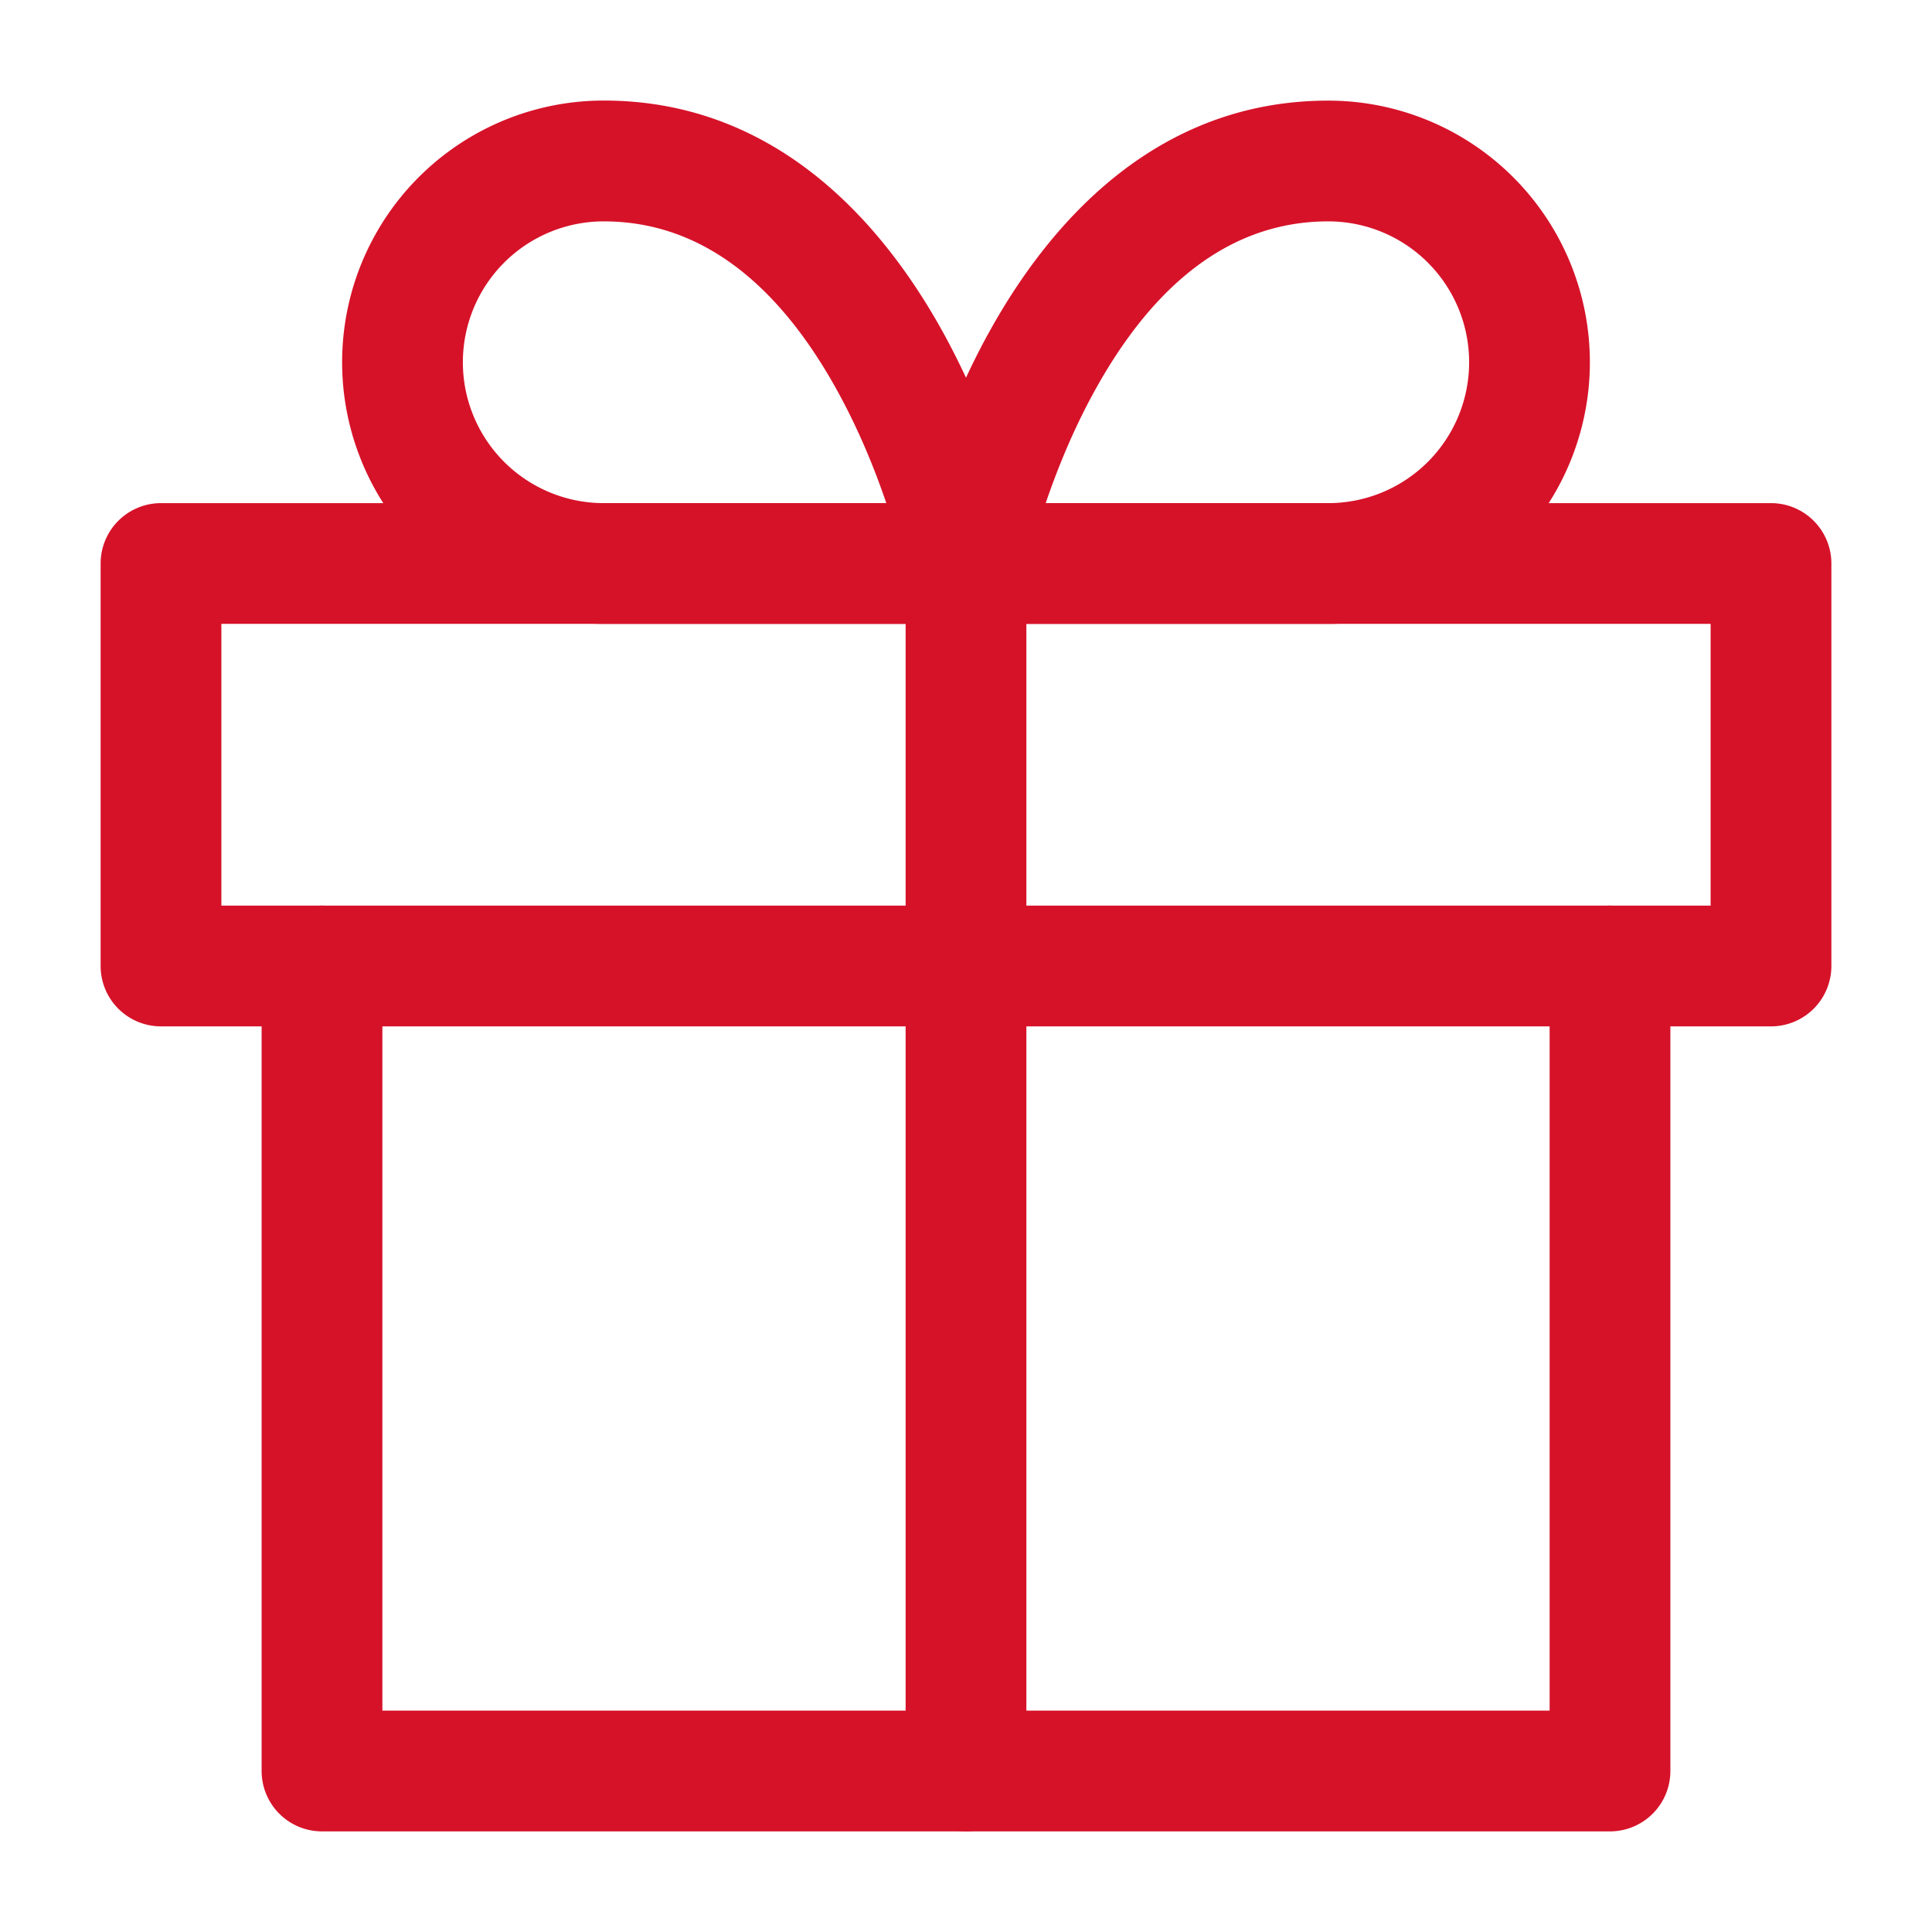
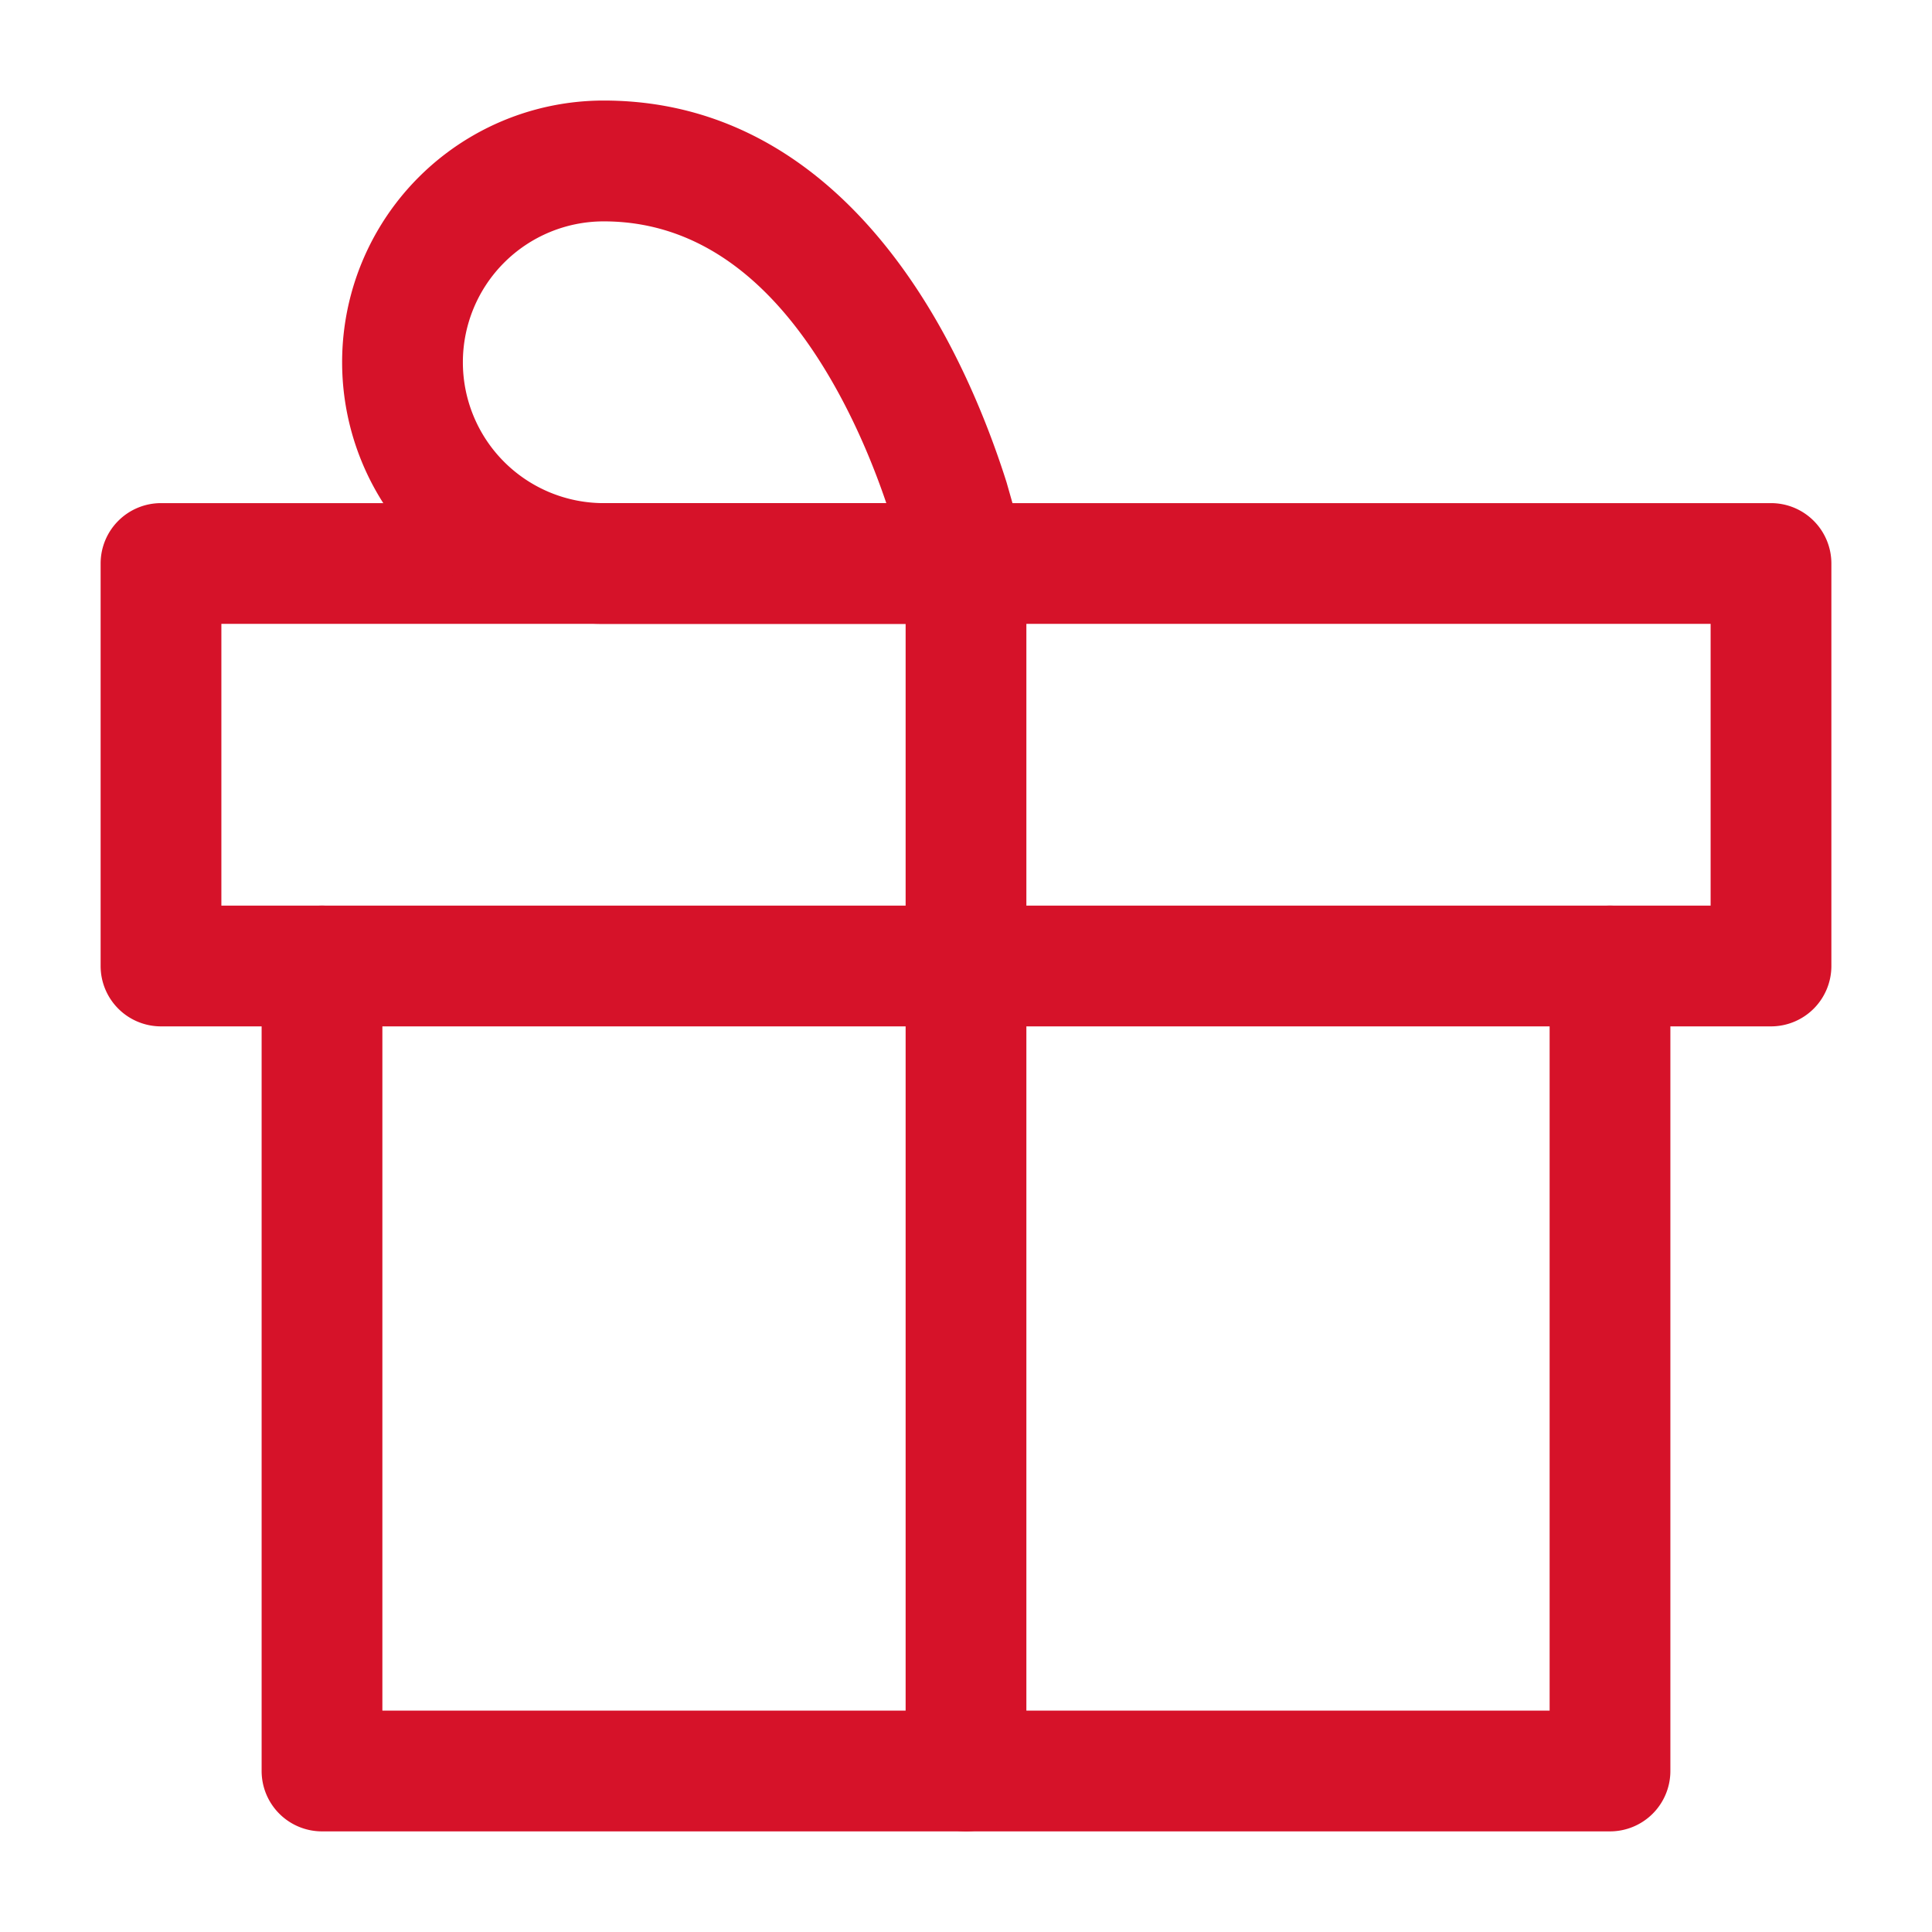
<svg xmlns="http://www.w3.org/2000/svg" width="24" height="24" fill="#d61229" fill-rule="evenodd">
  <path d="M4 11.25a.75.75 0 0 1 .75.75v9.25h14.5V12a.75.75 0 1 1 1.5 0v10a.75.75 0 0 1-.75.75H4a.75.75 0 0 1-.75-.75V12a.75.75 0 0 1 .75-.75z" />
  <path d="M1.25 7A.75.75 0 0 1 2 6.25h20a.75.75 0 0 1 .75.75v5a.75.75 0 0 1-.75.75H2a.75.75 0 0 1-.75-.75V7zm1.5.75v3.5h18.5v-3.5H2.75z" />
  <path d="M12 6.25a.75.75 0 0 1 .75.75v15a.75.75 0 1 1-1.5 0V7a.75.75 0 0 1 .75-.75z" />
  <path d="M7.5 2.75A1.75 1.75 0 0 0 5.75 4.5 1.75 1.75 0 0 0 7.5 6.25h3.51c-.138-.407-.336-.9-.605-1.389C9.762 3.691 8.833 2.75 7.5 2.75zM12 7l.735-.148h0V6.85l-.001-.005-.003-.015-.011-.05-.042-.177-.174-.611c-.158-.499-.41-1.173-.784-1.854-.731-1.33-2.053-2.889-4.22-2.889A3.25 3.25 0 0 0 4.25 4.5 3.25 3.25 0 0 0 7.5 7.75H12a.75.75 0 0 0 .735-.897L12 7z" />
-   <path d="M12.28 4.139c.731-1.33 2.053-2.889 4.22-2.889a3.25 3.25 0 0 1 3.25 3.25 3.25 3.25 0 0 1-3.25 3.25H12a.75.75 0 0 1-.735-.897L12 7l-.735-.148h0V6.85l.001-.005.003-.015.011-.05.042-.177.174-.611c.158-.499.41-1.173.784-1.854zm.71 2.111h3.51a1.75 1.75 0 0 0 1.75-1.75 1.75 1.75 0 0 0-1.75-1.75c-1.333 0-2.262.941-2.905 2.111-.269.488-.466.982-.605 1.389z" />
</svg>